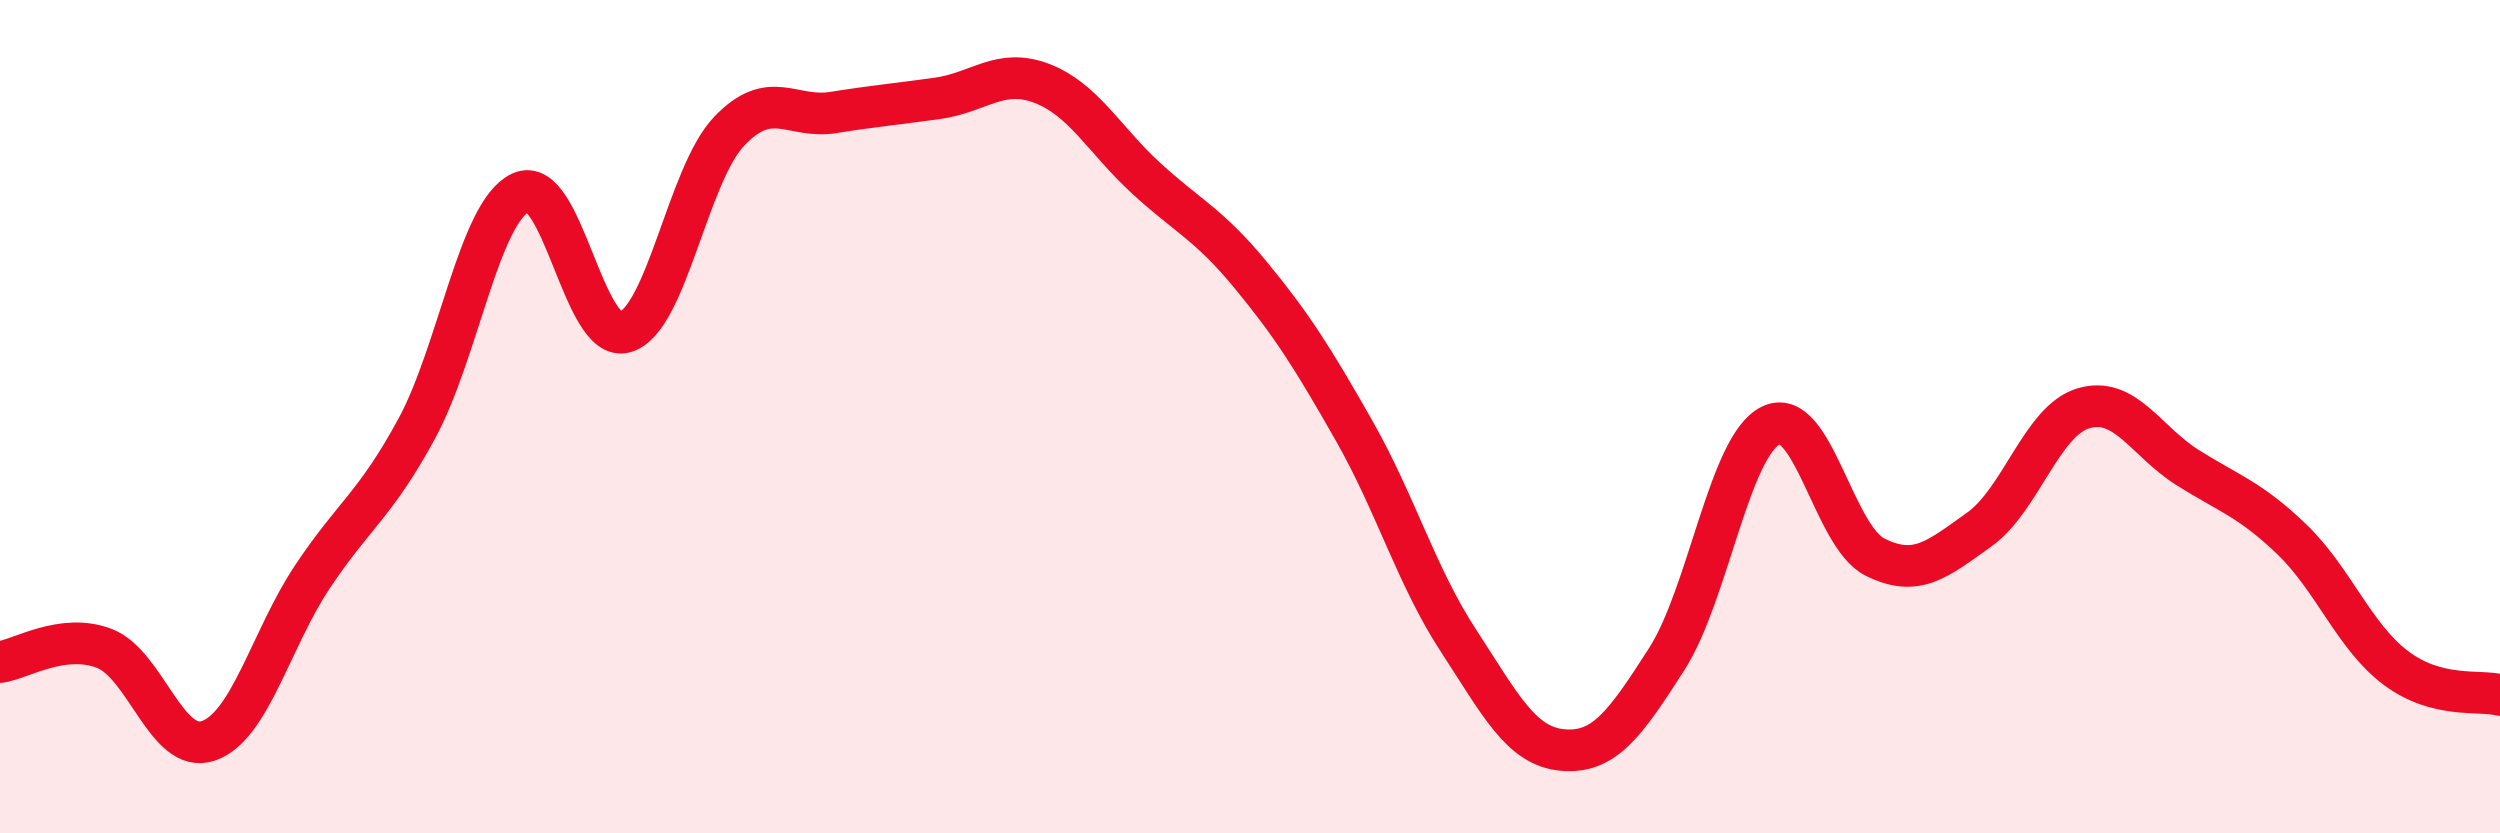
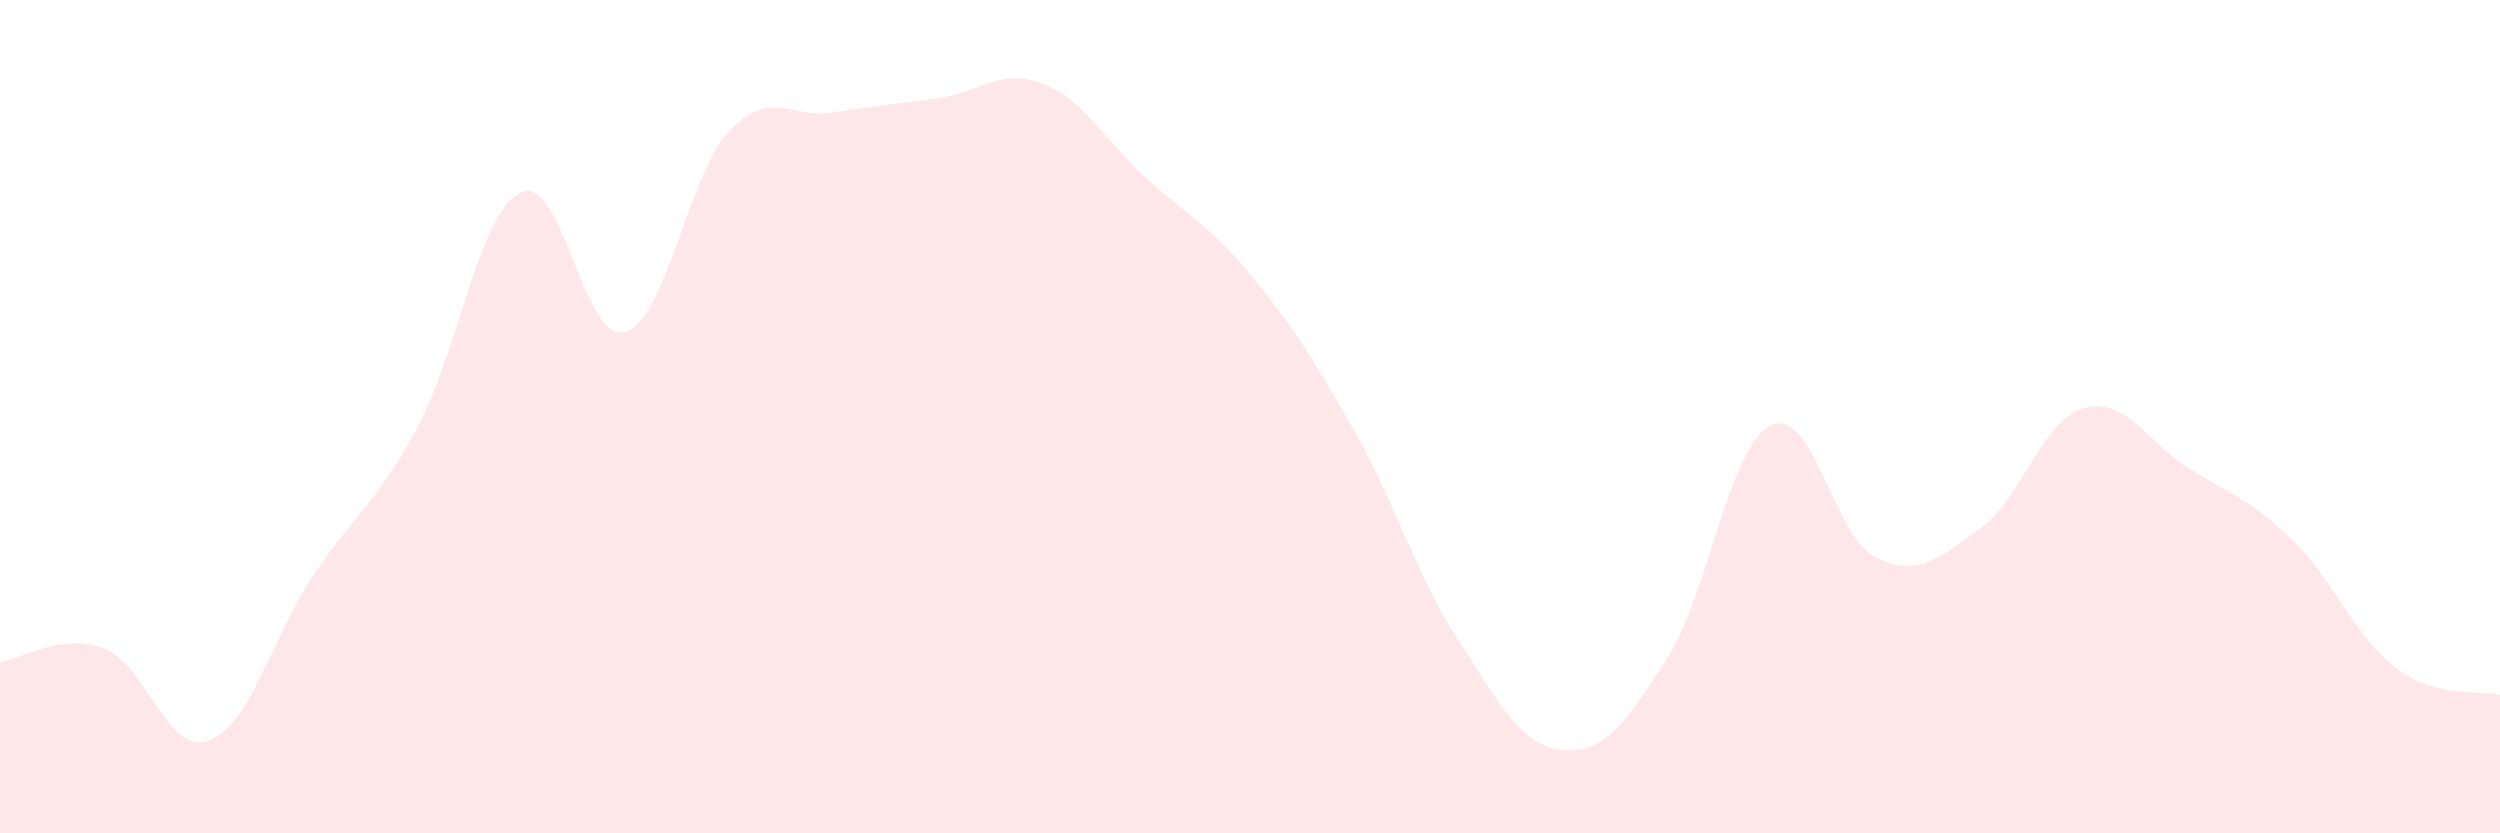
<svg xmlns="http://www.w3.org/2000/svg" width="60" height="20" viewBox="0 0 60 20">
  <path d="M 0,15.89 C 0.5,15.82 1.5,15.18 2.5,15.56 C 3.5,15.94 4,18.12 5,17.78 C 6,17.44 6.5,15.34 7.5,13.84 C 8.5,12.34 9,12.13 10,10.29 C 11,8.45 11.5,5.08 12.5,4.62 C 13.5,4.16 14,8.26 15,7.97 C 16,7.68 16.5,4.2 17.5,3.15 C 18.5,2.1 19,2.86 20,2.7 C 21,2.54 21.5,2.5 22.5,2.36 C 23.5,2.22 24,1.62 25,2 C 26,2.38 26.5,3.35 27.5,4.27 C 28.5,5.19 29,5.37 30,6.58 C 31,7.79 31.5,8.58 32.5,10.34 C 33.5,12.1 34,13.84 35,15.37 C 36,16.9 36.5,17.91 37.5,18 C 38.5,18.09 39,17.38 40,15.82 C 41,14.26 41.5,10.7 42.5,10.21 C 43.5,9.72 44,12.87 45,13.37 C 46,13.87 46.5,13.42 47.5,12.71 C 48.5,12 49,10.1 50,9.8 C 51,9.5 51.5,10.59 52.5,11.22 C 53.5,11.85 54,11.98 55,12.94 C 56,13.9 56.5,15.28 57.5,16.03 C 58.5,16.78 59.5,16.55 60,16.68L60 20L0 20Z" fill="#EB0A25" opacity="0.1" stroke-linecap="round" stroke-linejoin="round" />
-   <path d="M 0,15.89 C 0.5,15.82 1.5,15.18 2.5,15.56 C 3.5,15.94 4,18.12 5,17.78 C 6,17.44 6.5,15.34 7.5,13.84 C 8.5,12.34 9,12.13 10,10.29 C 11,8.45 11.5,5.08 12.5,4.62 C 13.5,4.16 14,8.26 15,7.97 C 16,7.68 16.5,4.2 17.5,3.15 C 18.5,2.1 19,2.86 20,2.7 C 21,2.54 21.5,2.5 22.5,2.36 C 23.5,2.22 24,1.62 25,2 C 26,2.38 26.5,3.35 27.5,4.27 C 28.5,5.19 29,5.37 30,6.58 C 31,7.79 31.5,8.58 32.5,10.34 C 33.5,12.1 34,13.84 35,15.37 C 36,16.9 36.5,17.91 37.5,18 C 38.5,18.09 39,17.38 40,15.82 C 41,14.26 41.5,10.7 42.5,10.21 C 43.5,9.72 44,12.87 45,13.37 C 46,13.87 46.5,13.42 47.5,12.71 C 48.5,12 49,10.1 50,9.8 C 51,9.5 51.5,10.59 52.5,11.22 C 53.5,11.85 54,11.98 55,12.94 C 56,13.9 56.5,15.28 57.5,16.03 C 58.5,16.78 59.5,16.55 60,16.68" stroke="#EB0A25" stroke-width="1" fill="none" stroke-linecap="round" stroke-linejoin="round" />
</svg>